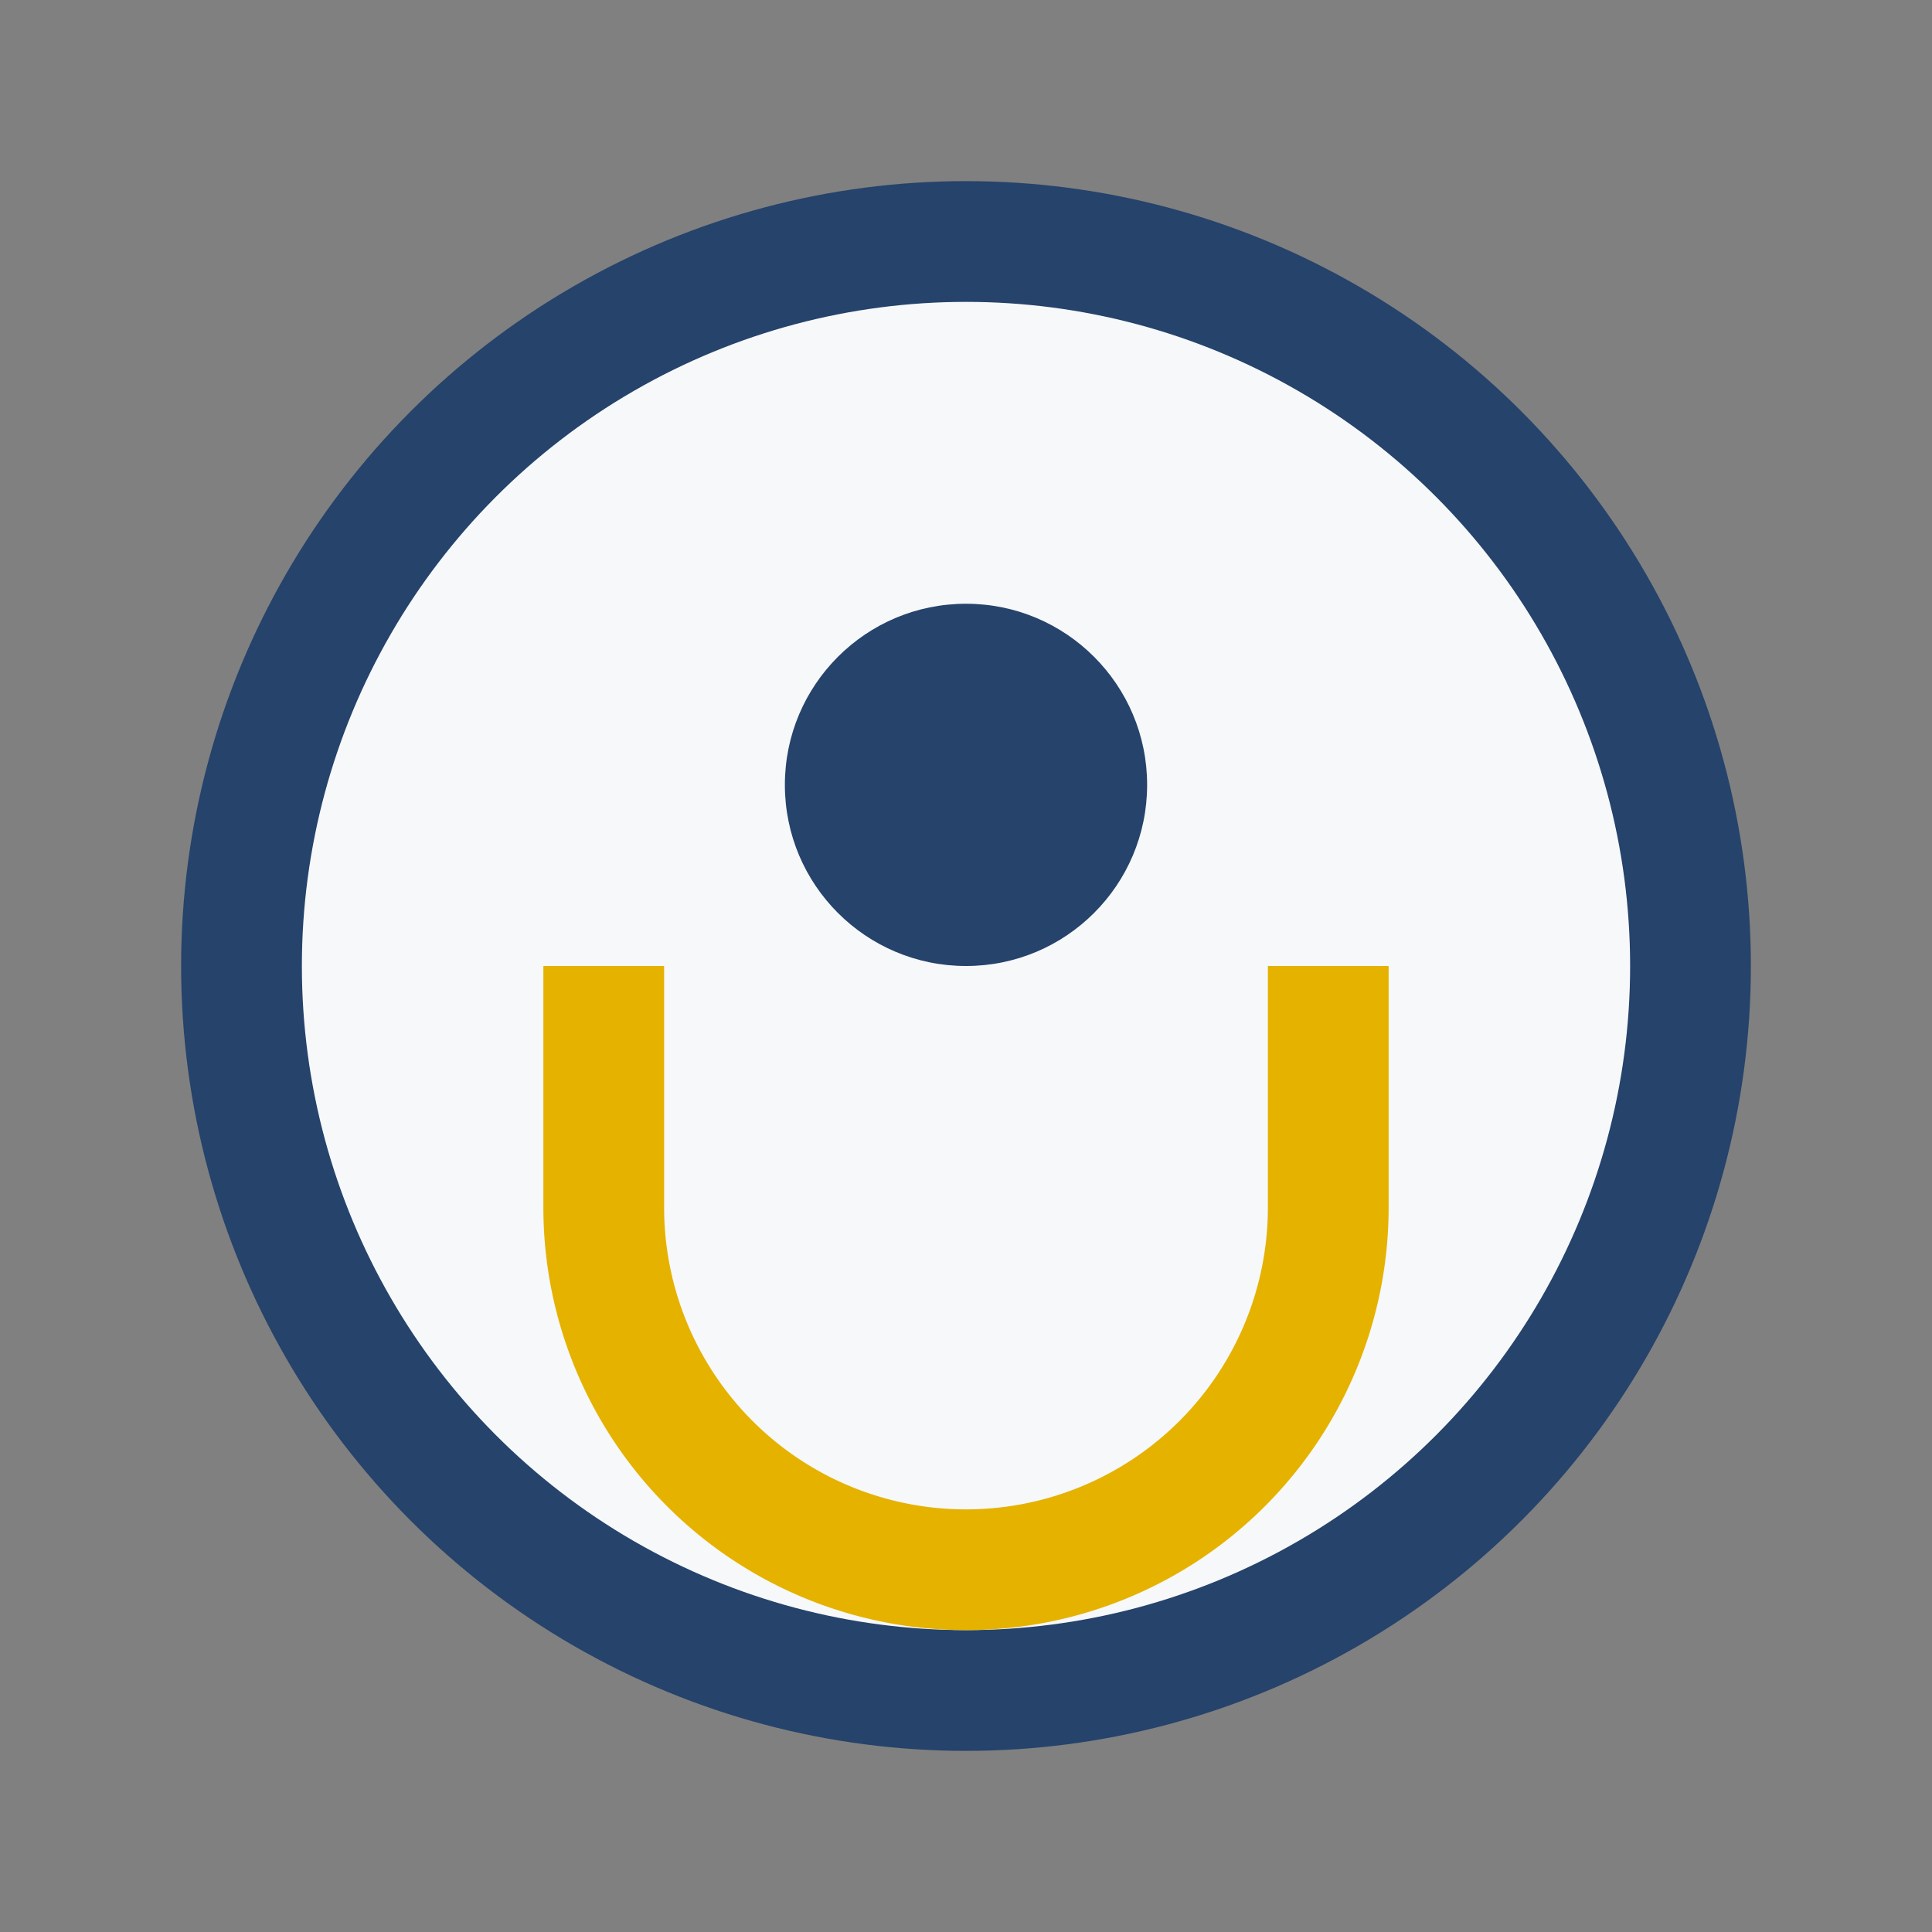
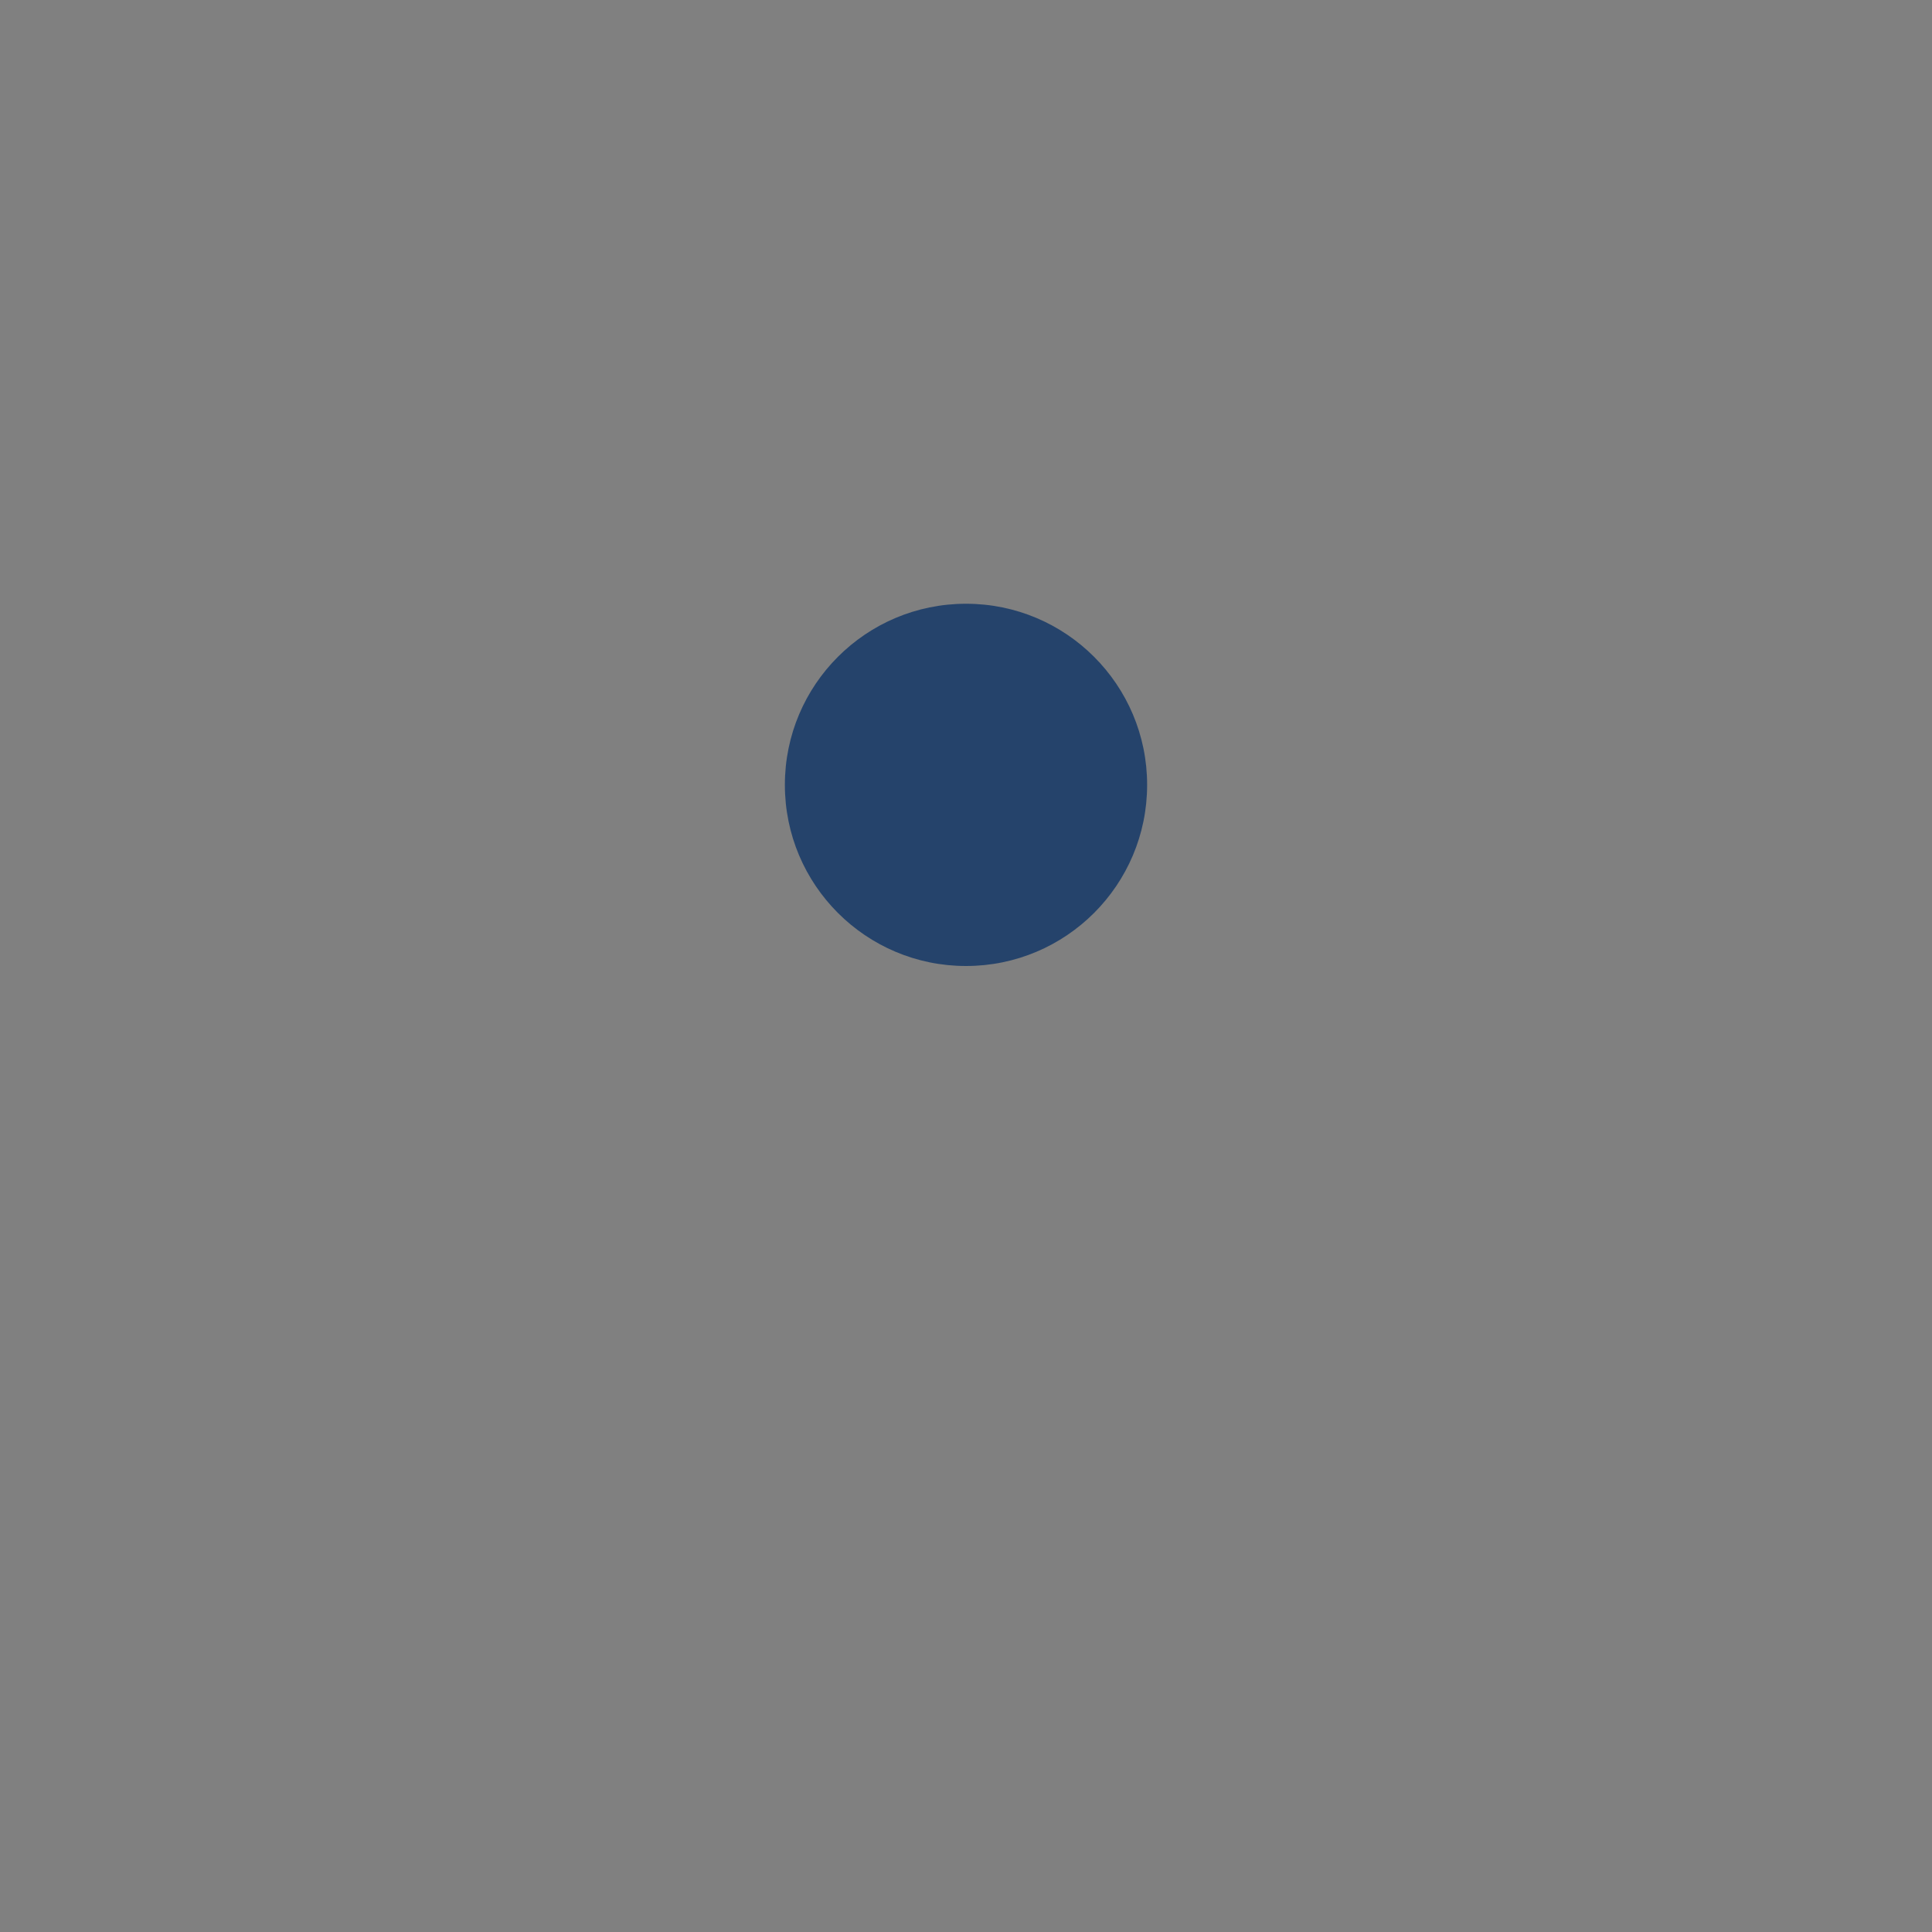
<svg xmlns="http://www.w3.org/2000/svg" width="32" height="32" viewBox="0 0 32 32">
  <rect x="0" y="0" width="32" height="32" fill="#808080" stroke="none" />
-   <circle cx="16" cy="16" r="12" fill="#F7F8FA" stroke="#25436B" stroke-width="2" />
-   <path d="M10 16v4a6 6 0 0 0 12 0v-4" stroke="#E5B200" stroke-width="2" fill="none" />
  <circle cx="16" cy="13" r="3" fill="#25436B" />
</svg>